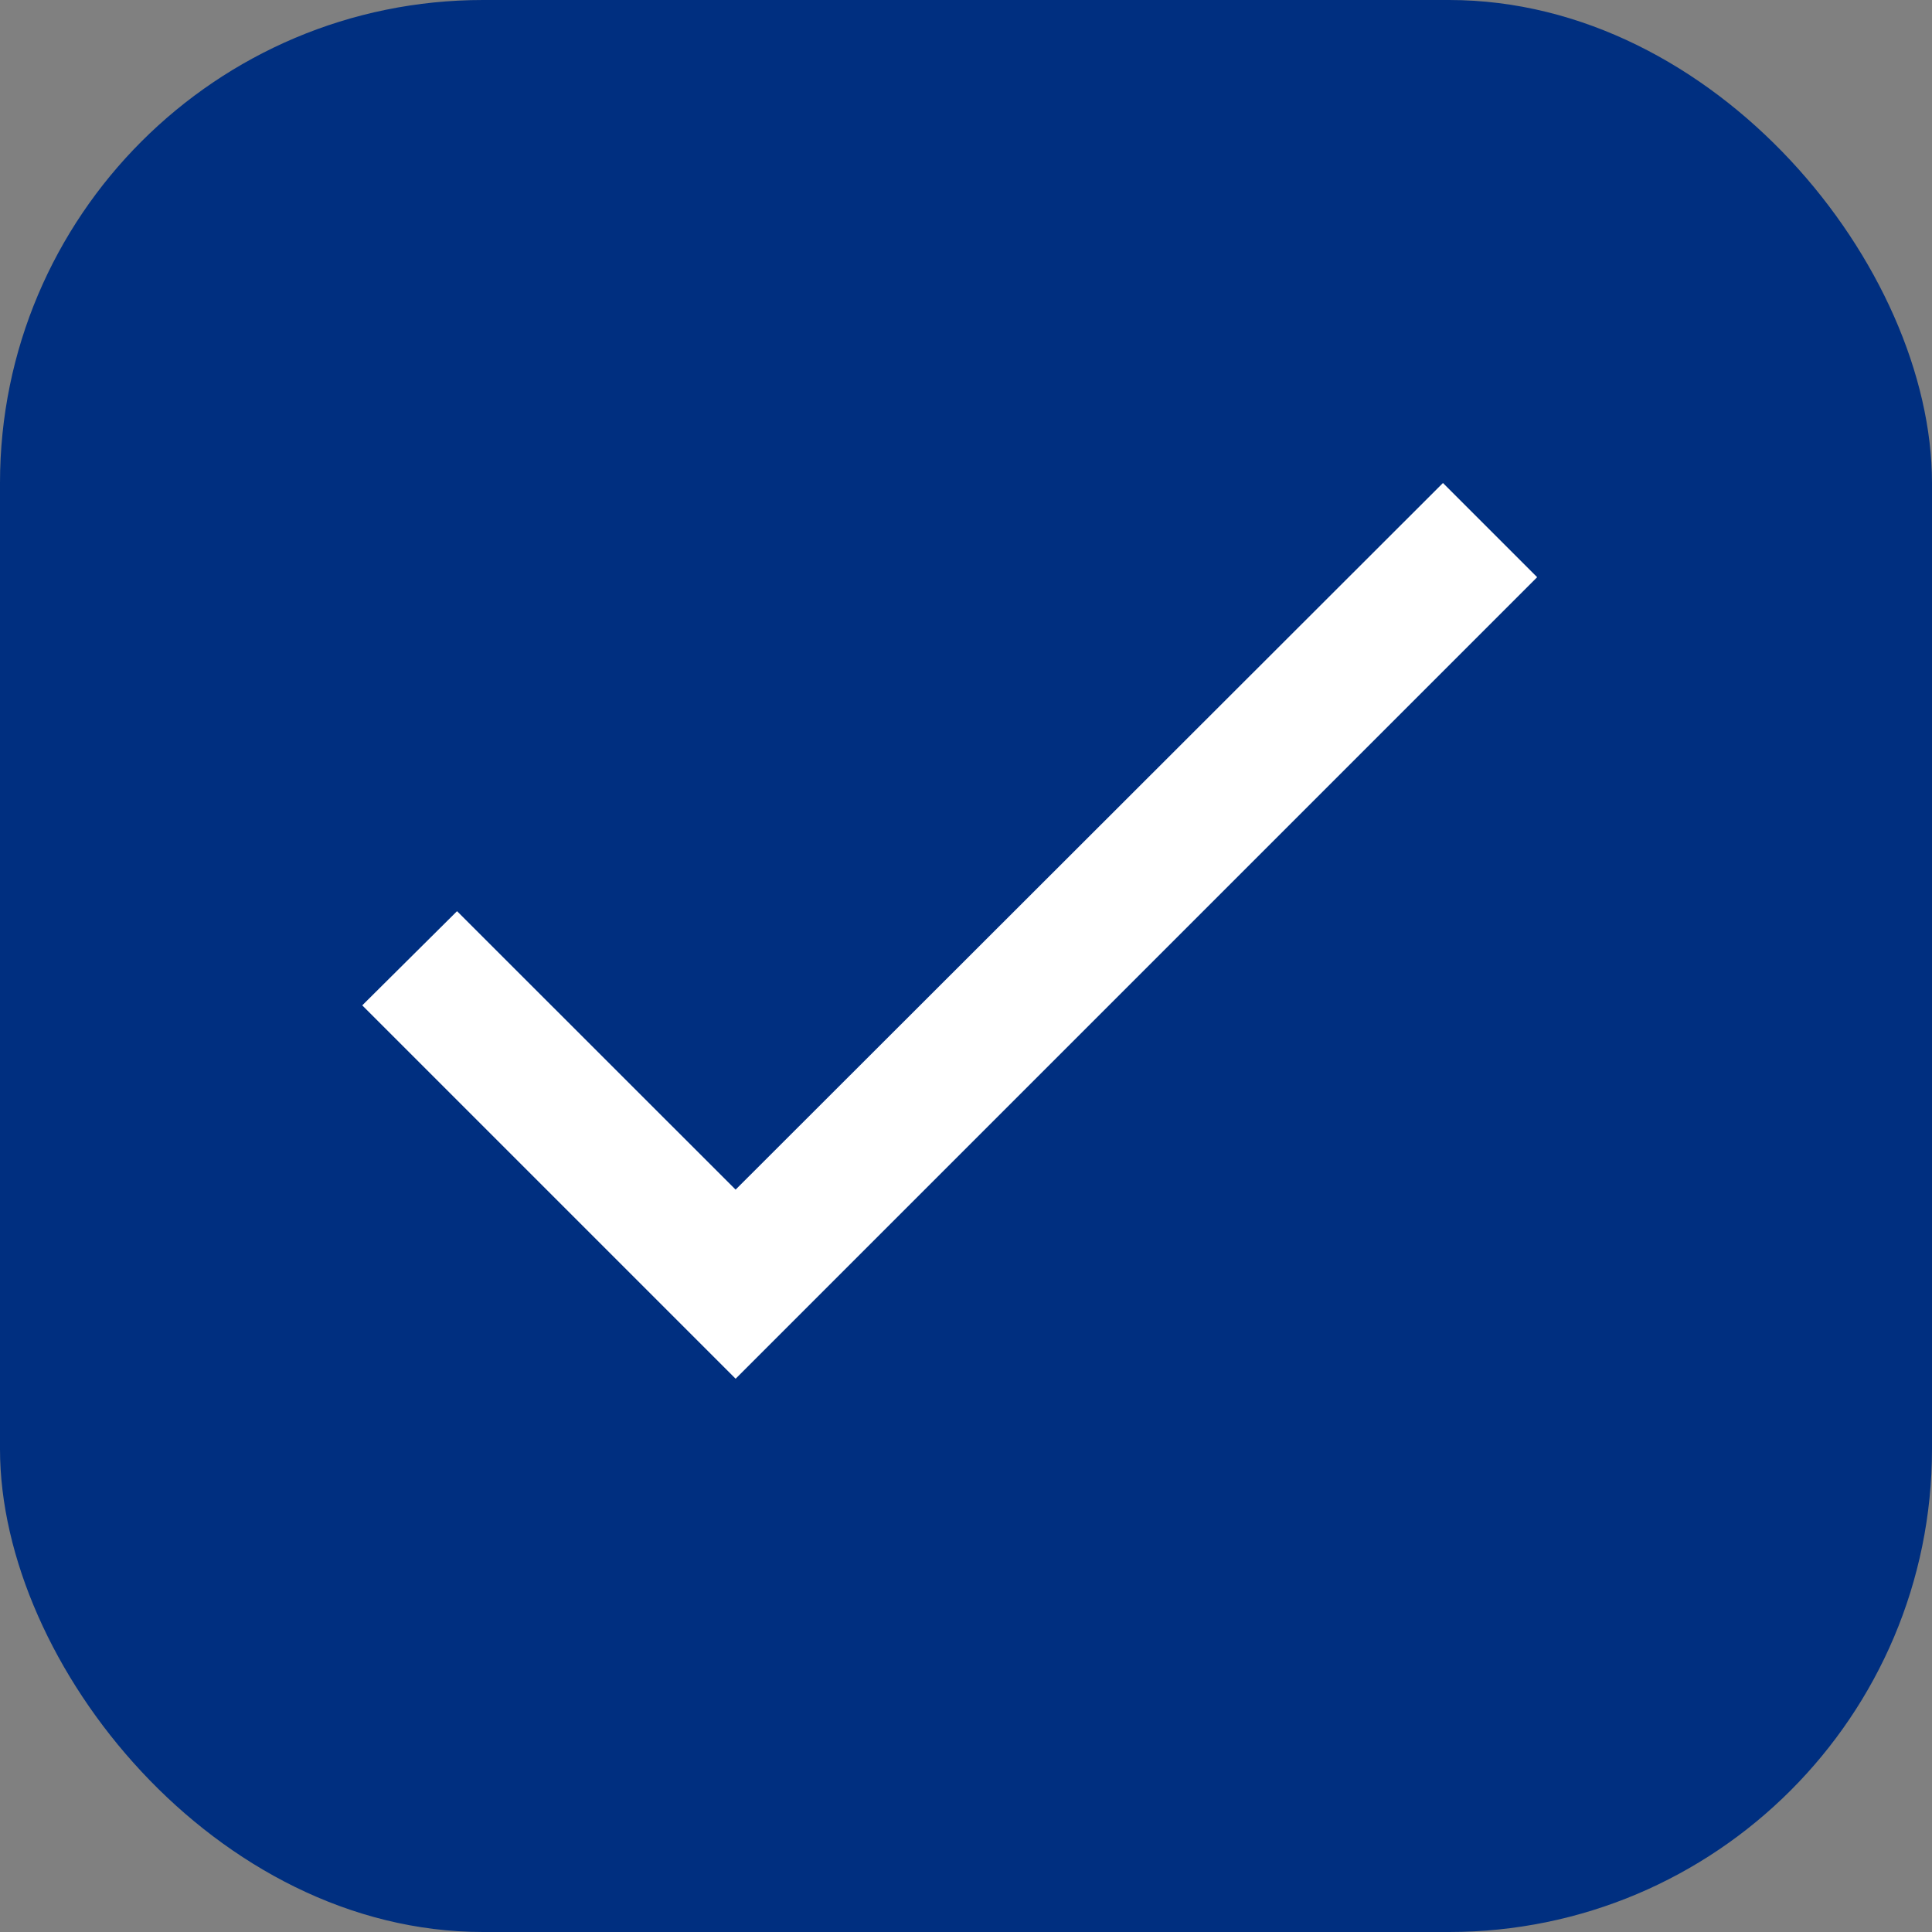
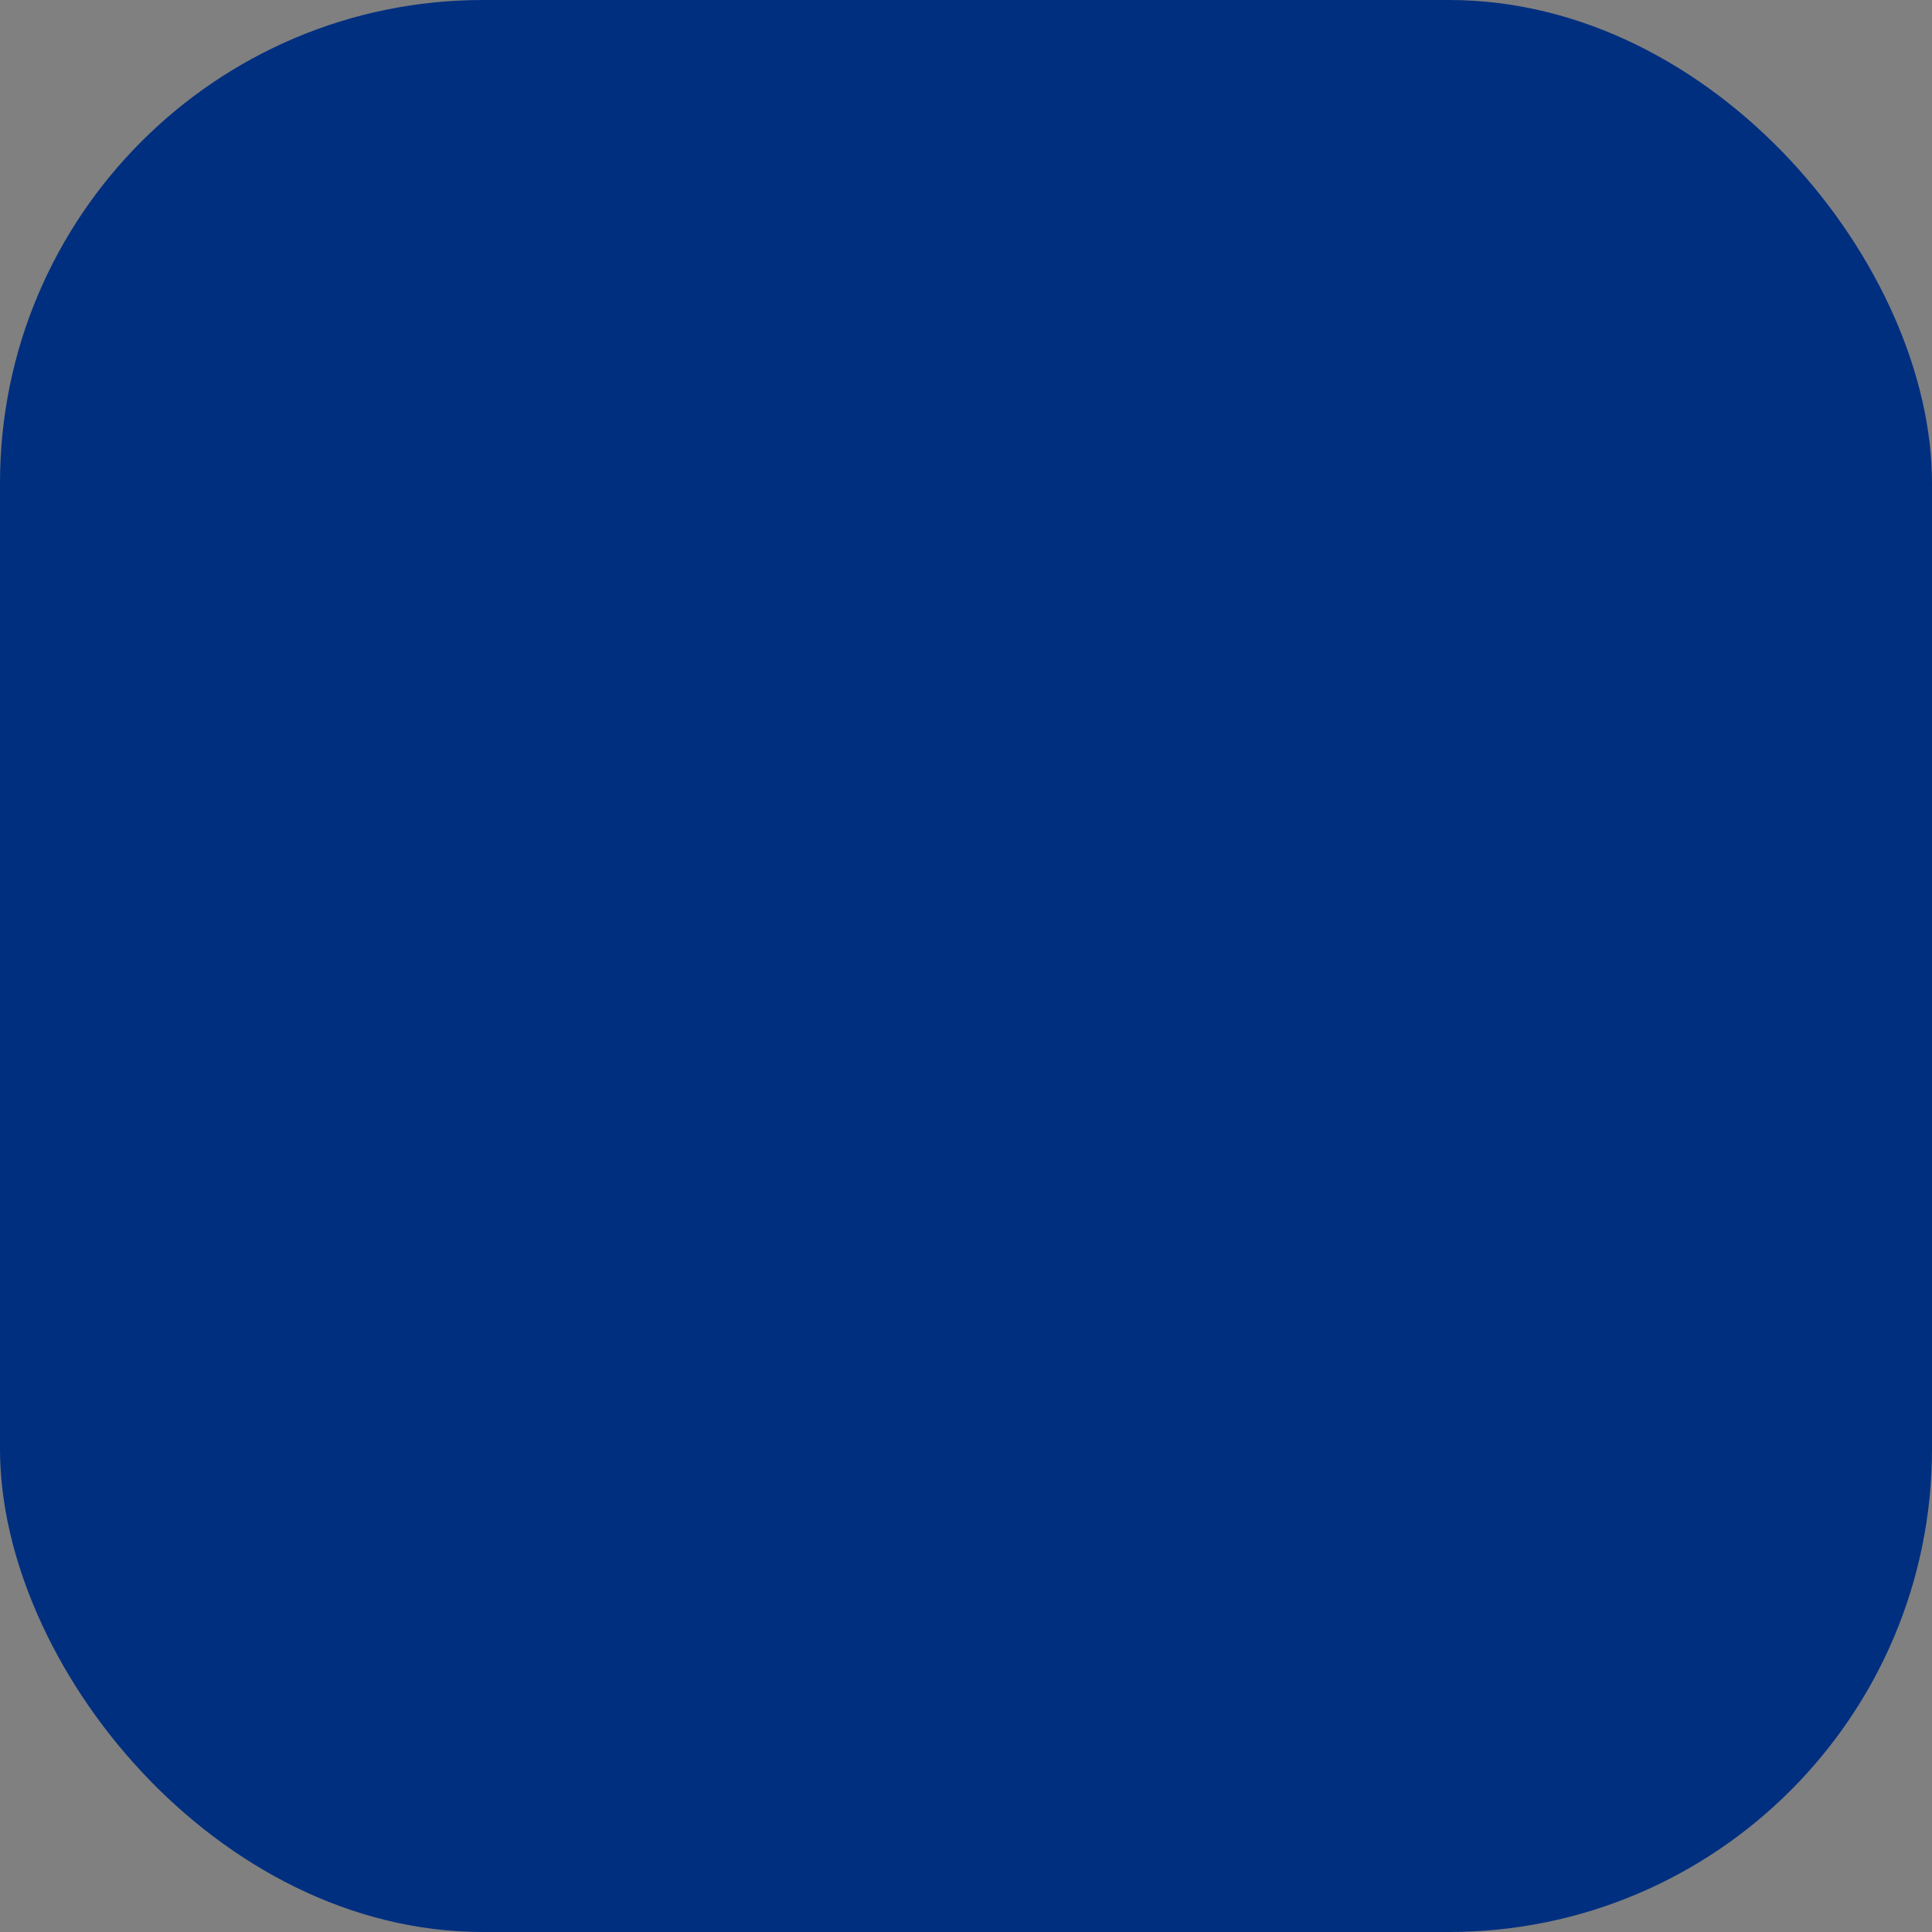
<svg xmlns="http://www.w3.org/2000/svg" fill="none" viewBox="0 0 16 16" height="16" width="16">
  <rect x="0" y="0" width="16" height="16" fill="#808080" stroke="none" />
  <rect fill="#002F80" rx="4" height="16" width="16" />
-   <path fill="white" d="M6.092 9.852L3.785 7.546L3 8.326L6.092 11.418L12.73 4.78L11.95 4L6.092 9.852Z" />
</svg>